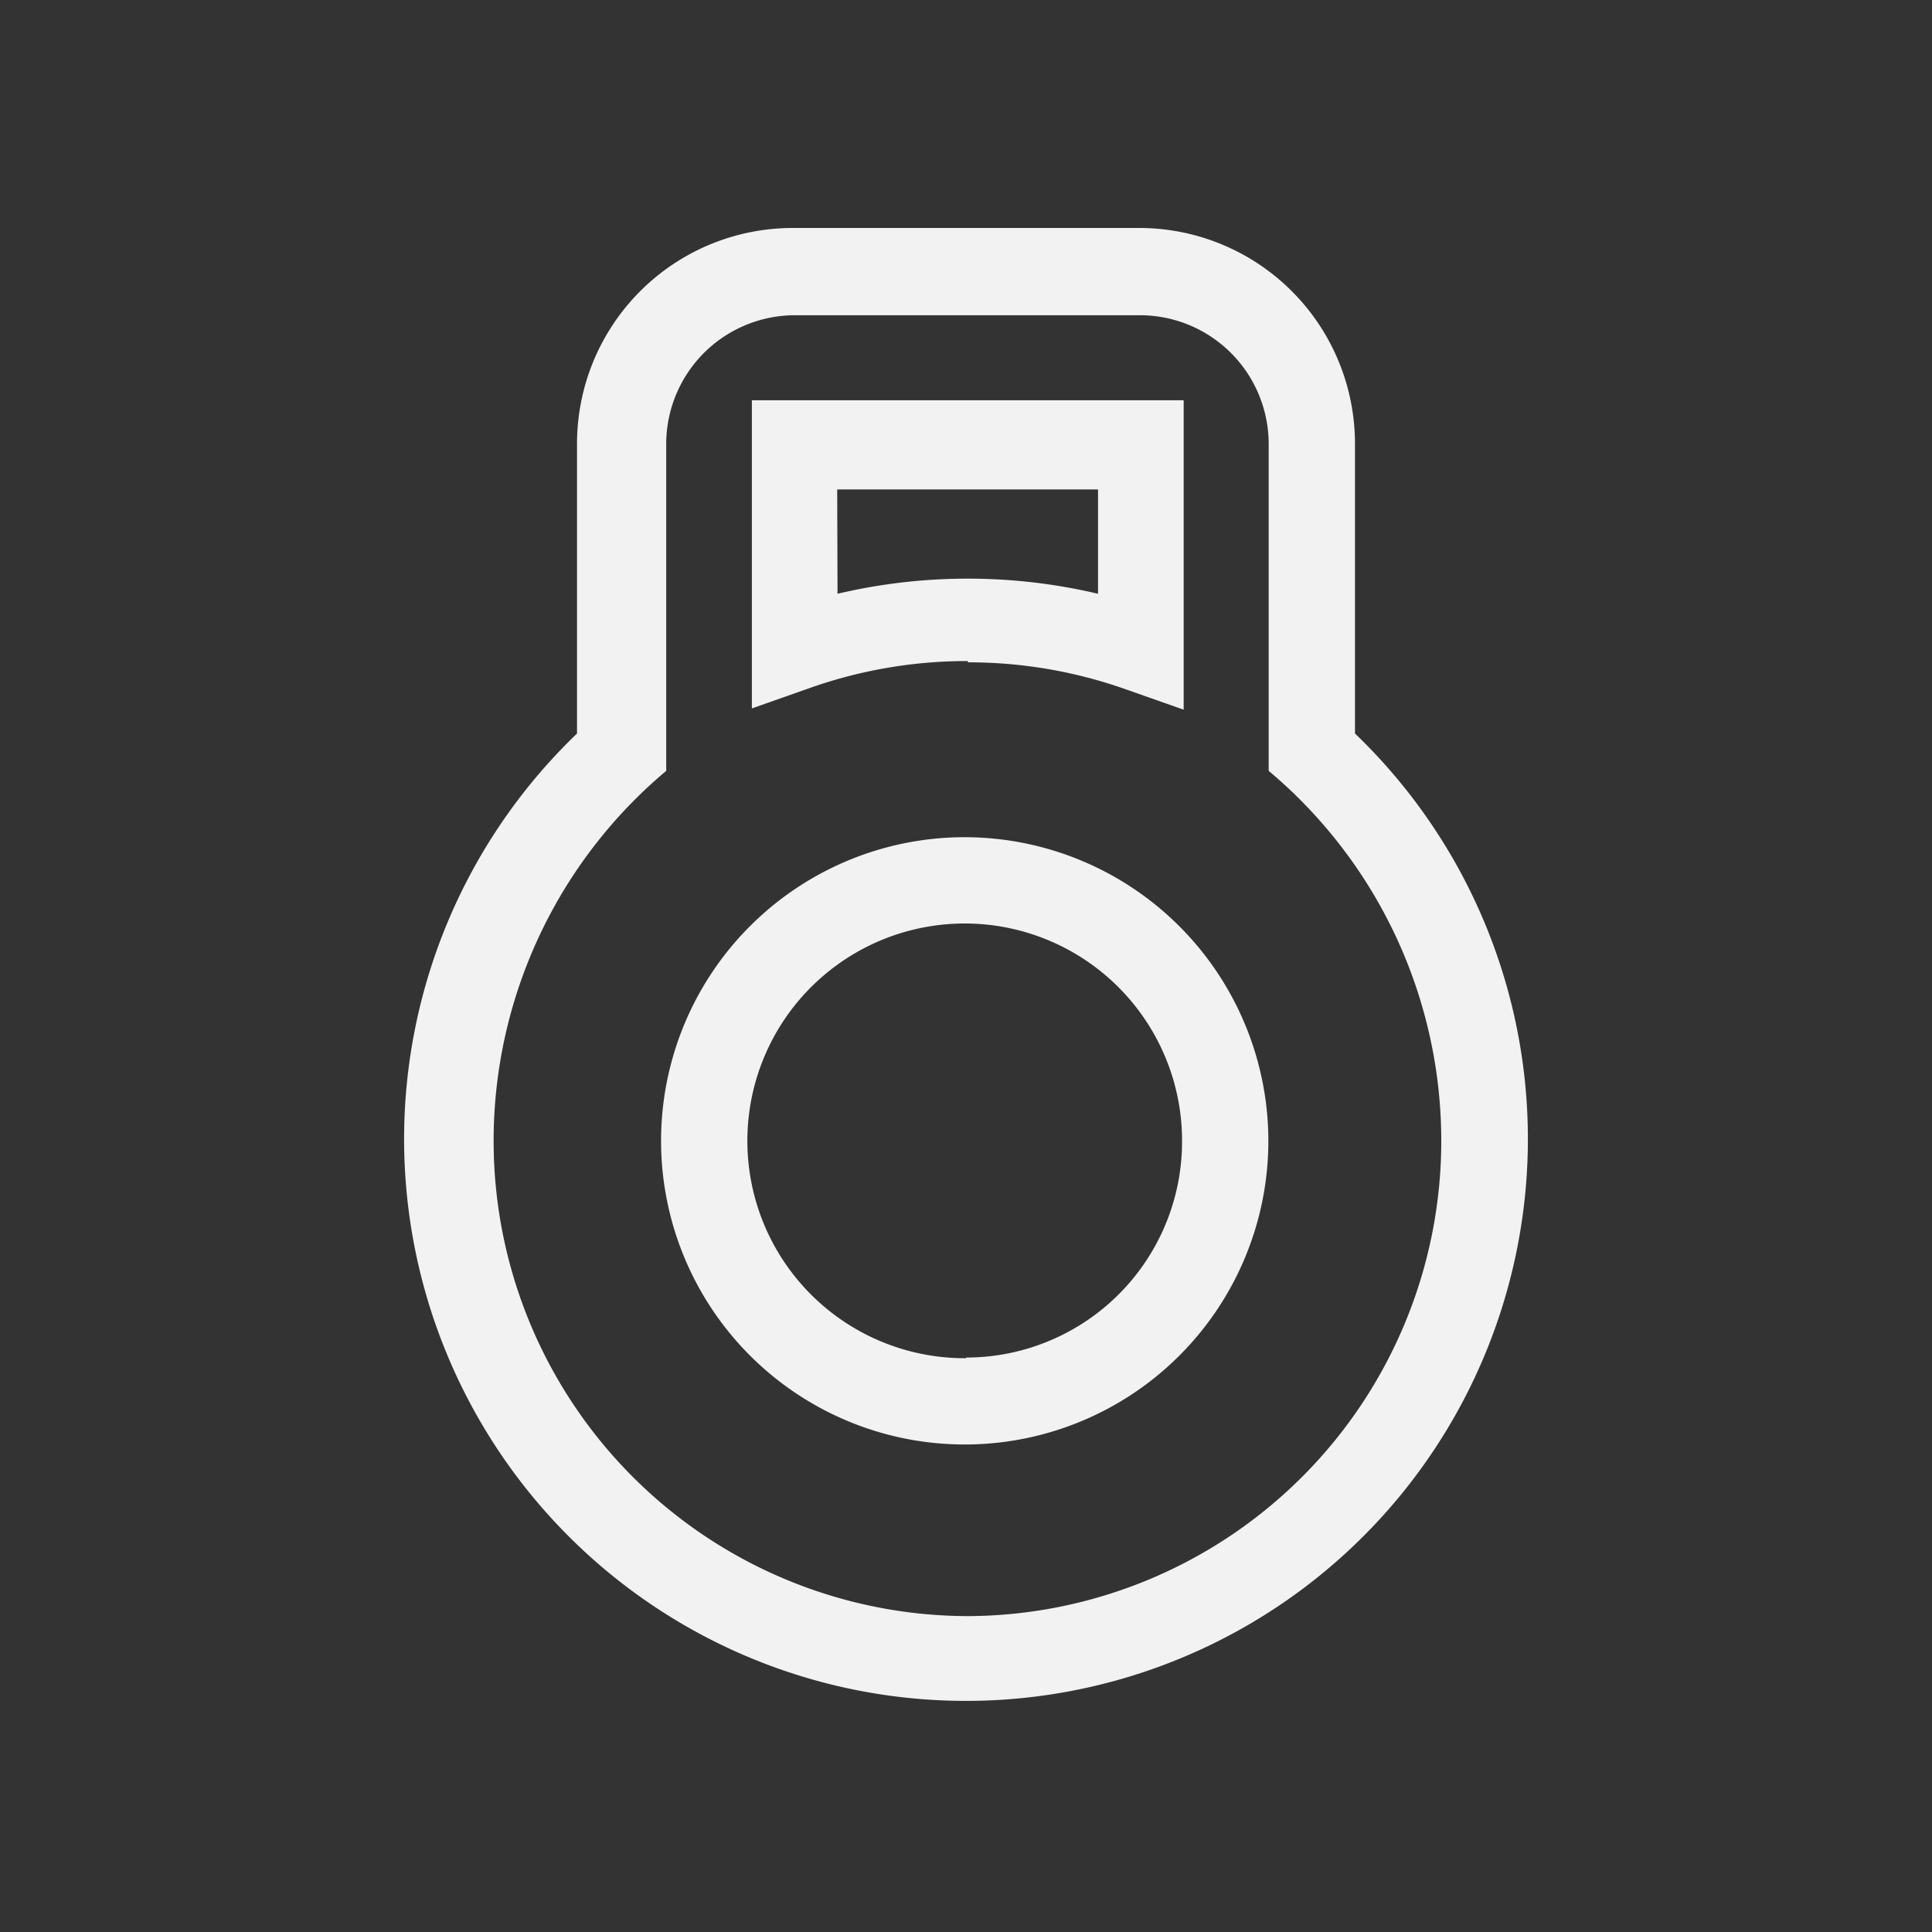
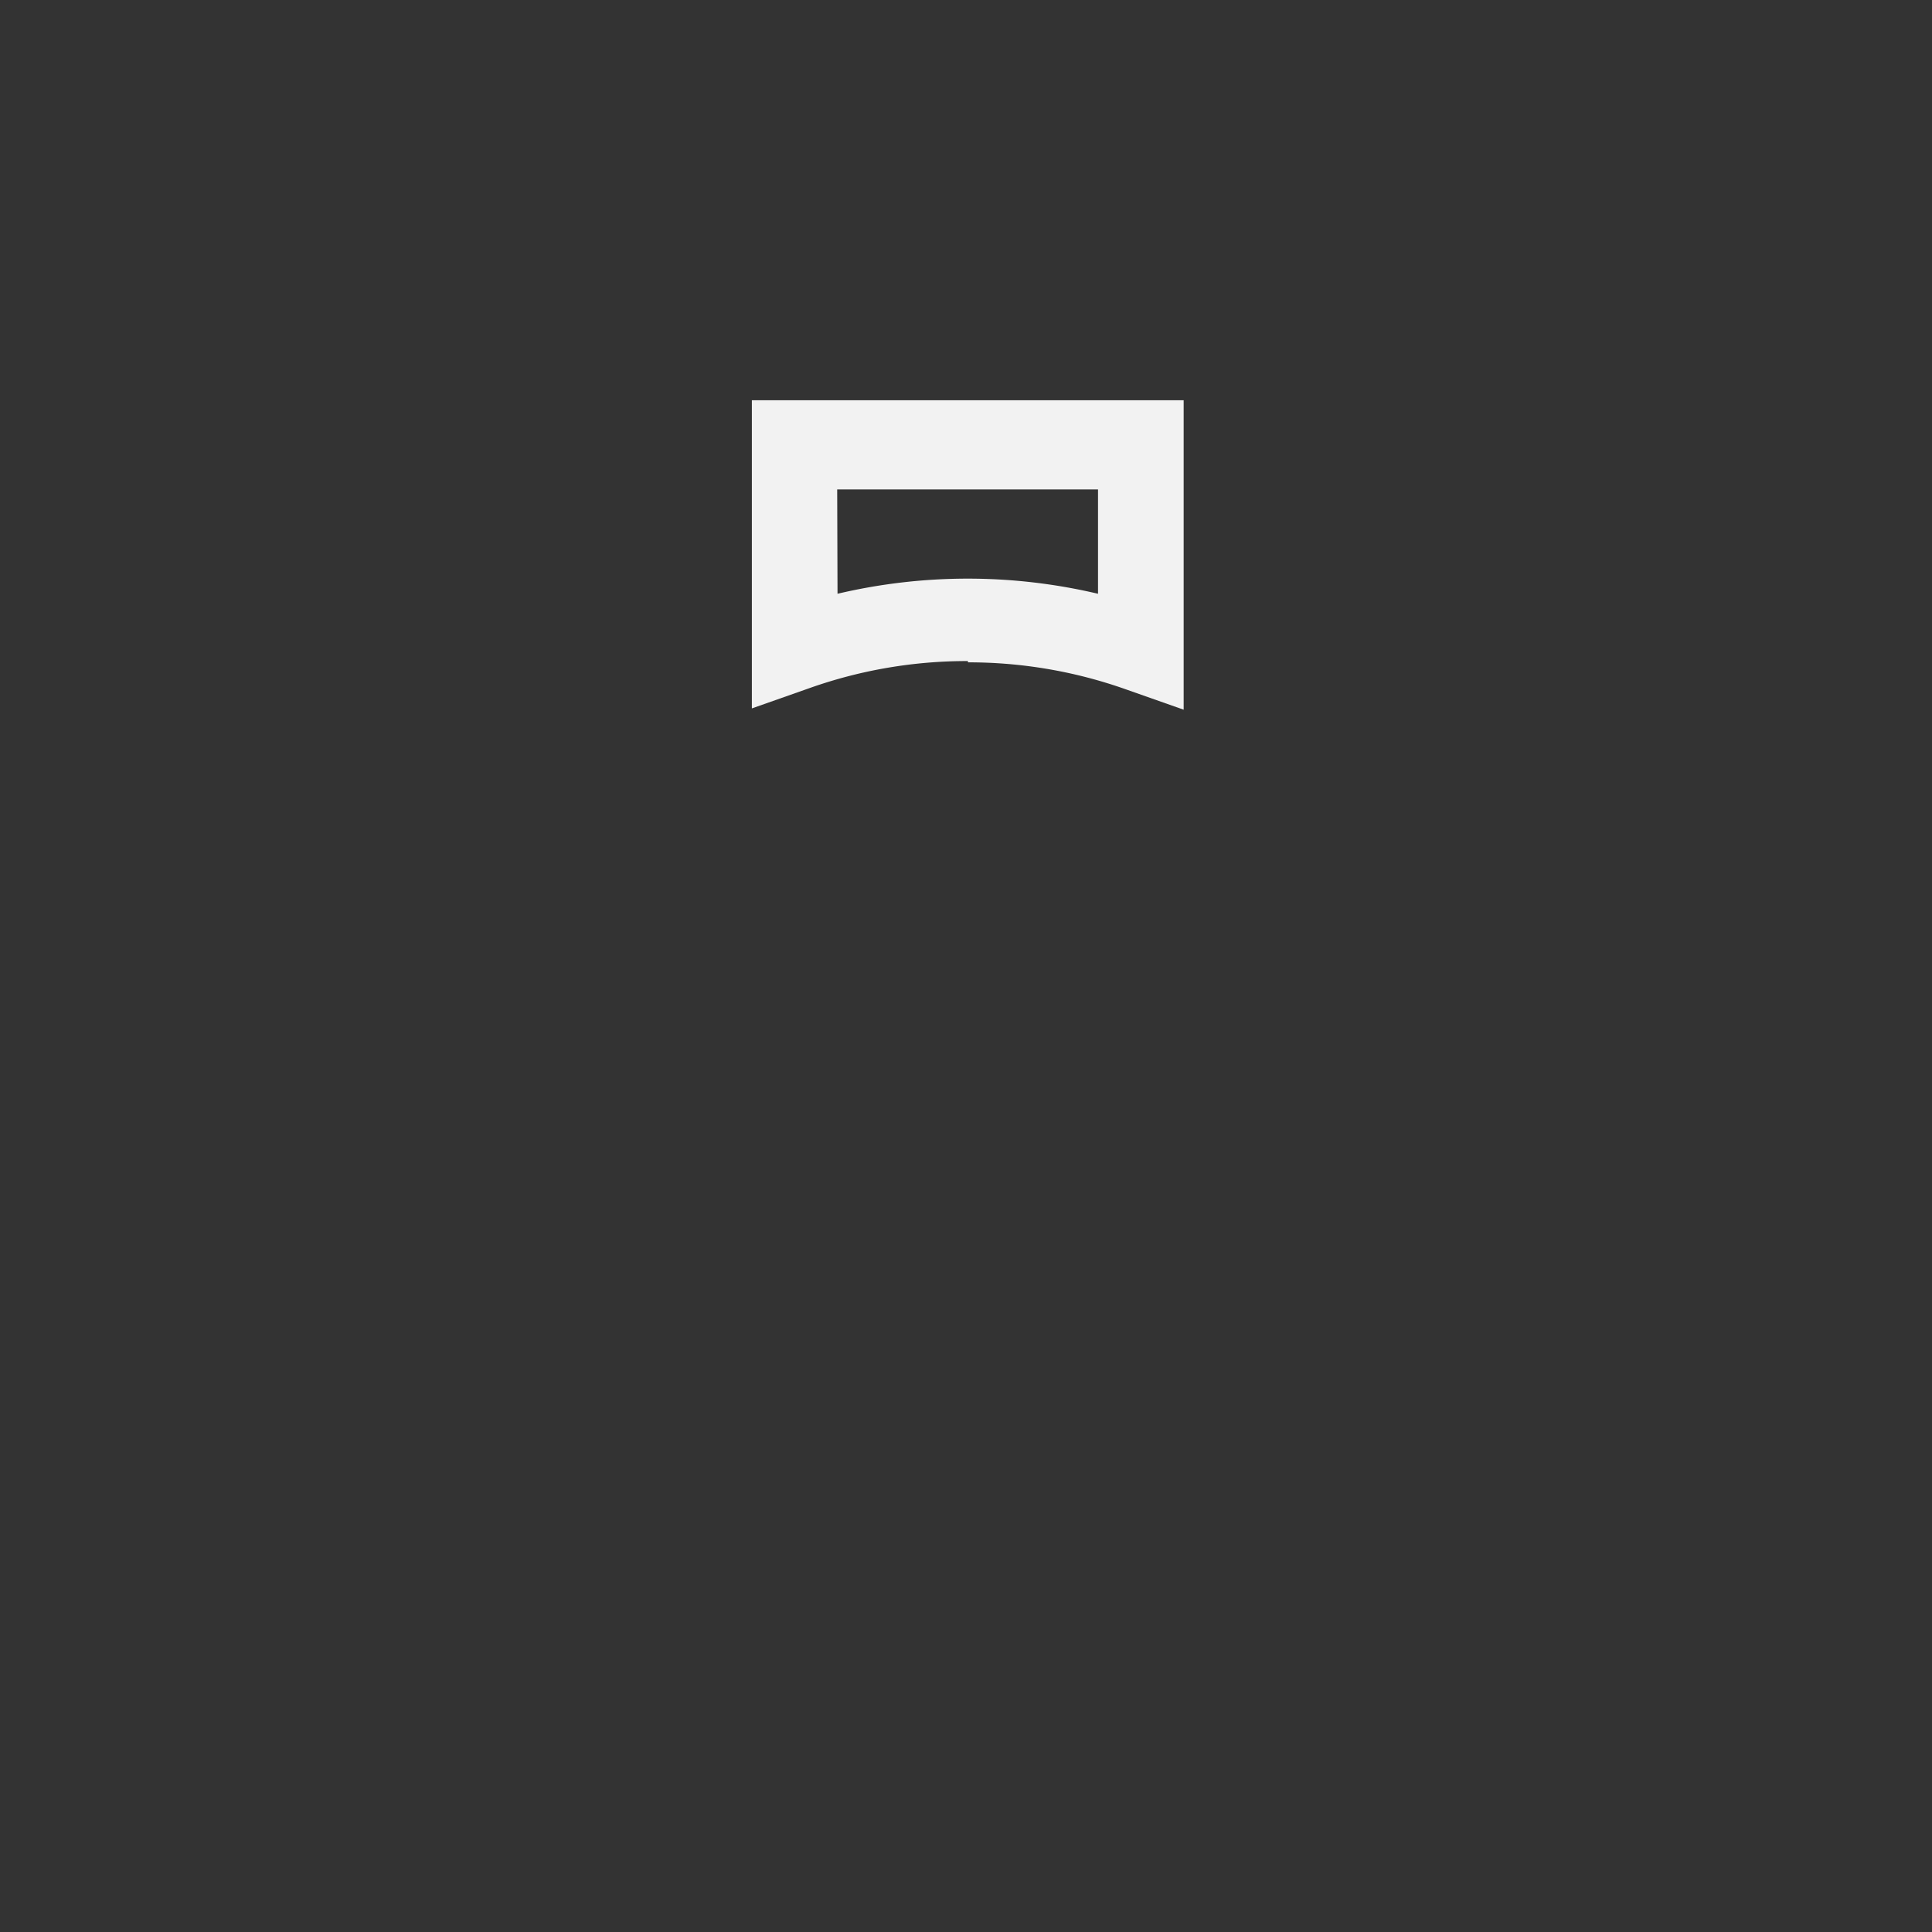
<svg xmlns="http://www.w3.org/2000/svg" id="Layer_1" data-name="Layer 1" viewBox="0 0 60 60">
  <rect x="0" y="0" width="60" height="60" fill="#333333" stroke="none" />
  <defs>
    <style>.cls-1{fill:#f2f2f2;}</style>
  </defs>
  <title>2nd_Chance_Sports_categoriesArtboard 2 copy 6</title>
-   <path class="cls-1" d="M42.08,22.78v-9a6.7,6.7,0,0,0-6.7-6.7H24.62a6.7,6.7,0,0,0-6.7,6.7v9a17.45,17.45,0,1,0,24.16,0Zm-12,27.41A14.76,14.76,0,0,1,15.33,35.43a15,15,0,0,1,5.36-11.49V13.79a4,4,0,0,1,4-4H35.4a4,4,0,0,1,4,4V23.94a15,15,0,0,1,5.36,11.49A14.76,14.76,0,0,1,30.06,50.19Zm-.06,0" />
  <path class="cls-1" d="M30.06,20.57a14.6,14.6,0,0,1,4.91.84l1.79.63V12.43H23.35V22l1.79-.63a14.62,14.62,0,0,1,4.92-.84ZM26,15.2H34.1v3.24a17.64,17.64,0,0,0-8.09,0Zm0,0" />
-   <path class="cls-1" d="M30,26a9.43,9.43,0,1,0,9.39,9.48A9.44,9.44,0,0,0,30,26Zm0,16.18a6.75,6.75,0,1,1,6.71-6.7A6.71,6.71,0,0,1,30,42.16Zm0,0" />
</svg>